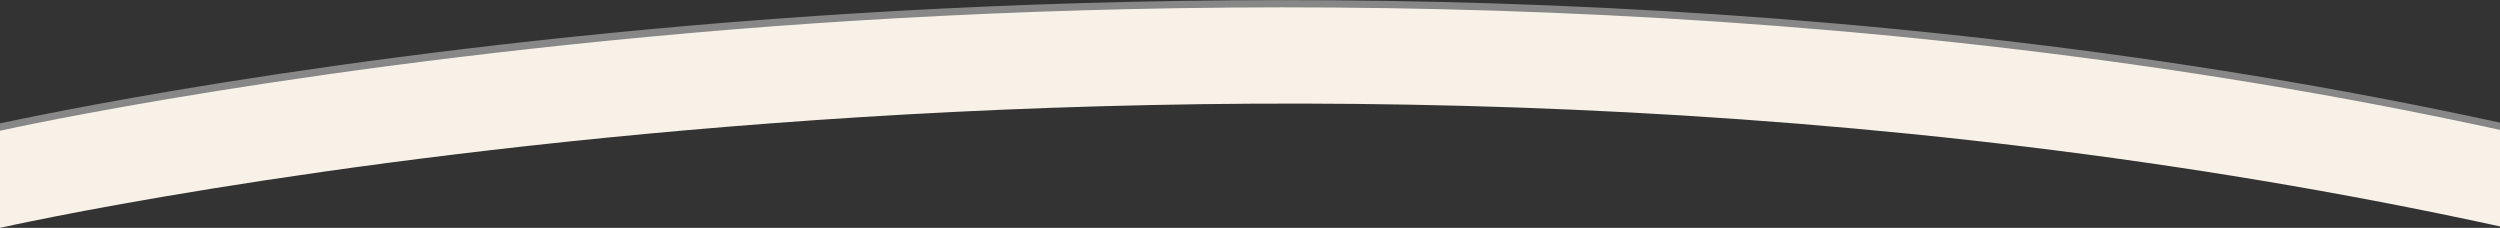
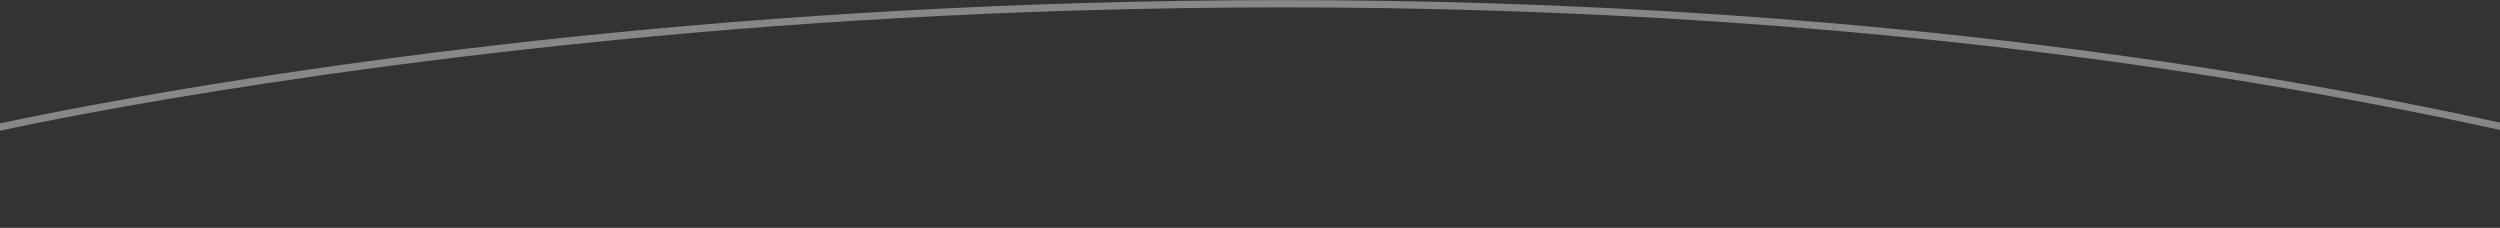
<svg xmlns="http://www.w3.org/2000/svg" version="1.1" id="レイヤー_1" x="0px" y="0px" width="344.5px" height="31.4px" viewBox="0 0 344.5 31.4" style="enable-background:new 0 0 344.5 31.4;" xml:space="preserve">
  <rect x="0" y="0" width="344.5" height="31.4" fill="#333333" stroke="none" />
  <style type="text/css">
	.st0{fill:#F8F1E8;}
	.st1{fill:#878787;}
</style>
  <g>
-     <path class="st0" d="M344.5,17.4v13.8C169.2-7,0,31.4,0,31.4V17.5C0,17.5,169.2-20.8,344.5,17.4z" />
    <path class="st1" d="M344.5,16.9v1C254.1-1.8,165.3-0.7,106.8,3.6C43.2,8.4,0.5,17.9,0.1,18L0,18v-1c2.5-0.5,44.6-9.8,106.7-14.4   C165.3-1.7,254-2.8,344.5,16.9z" />
  </g>
</svg>